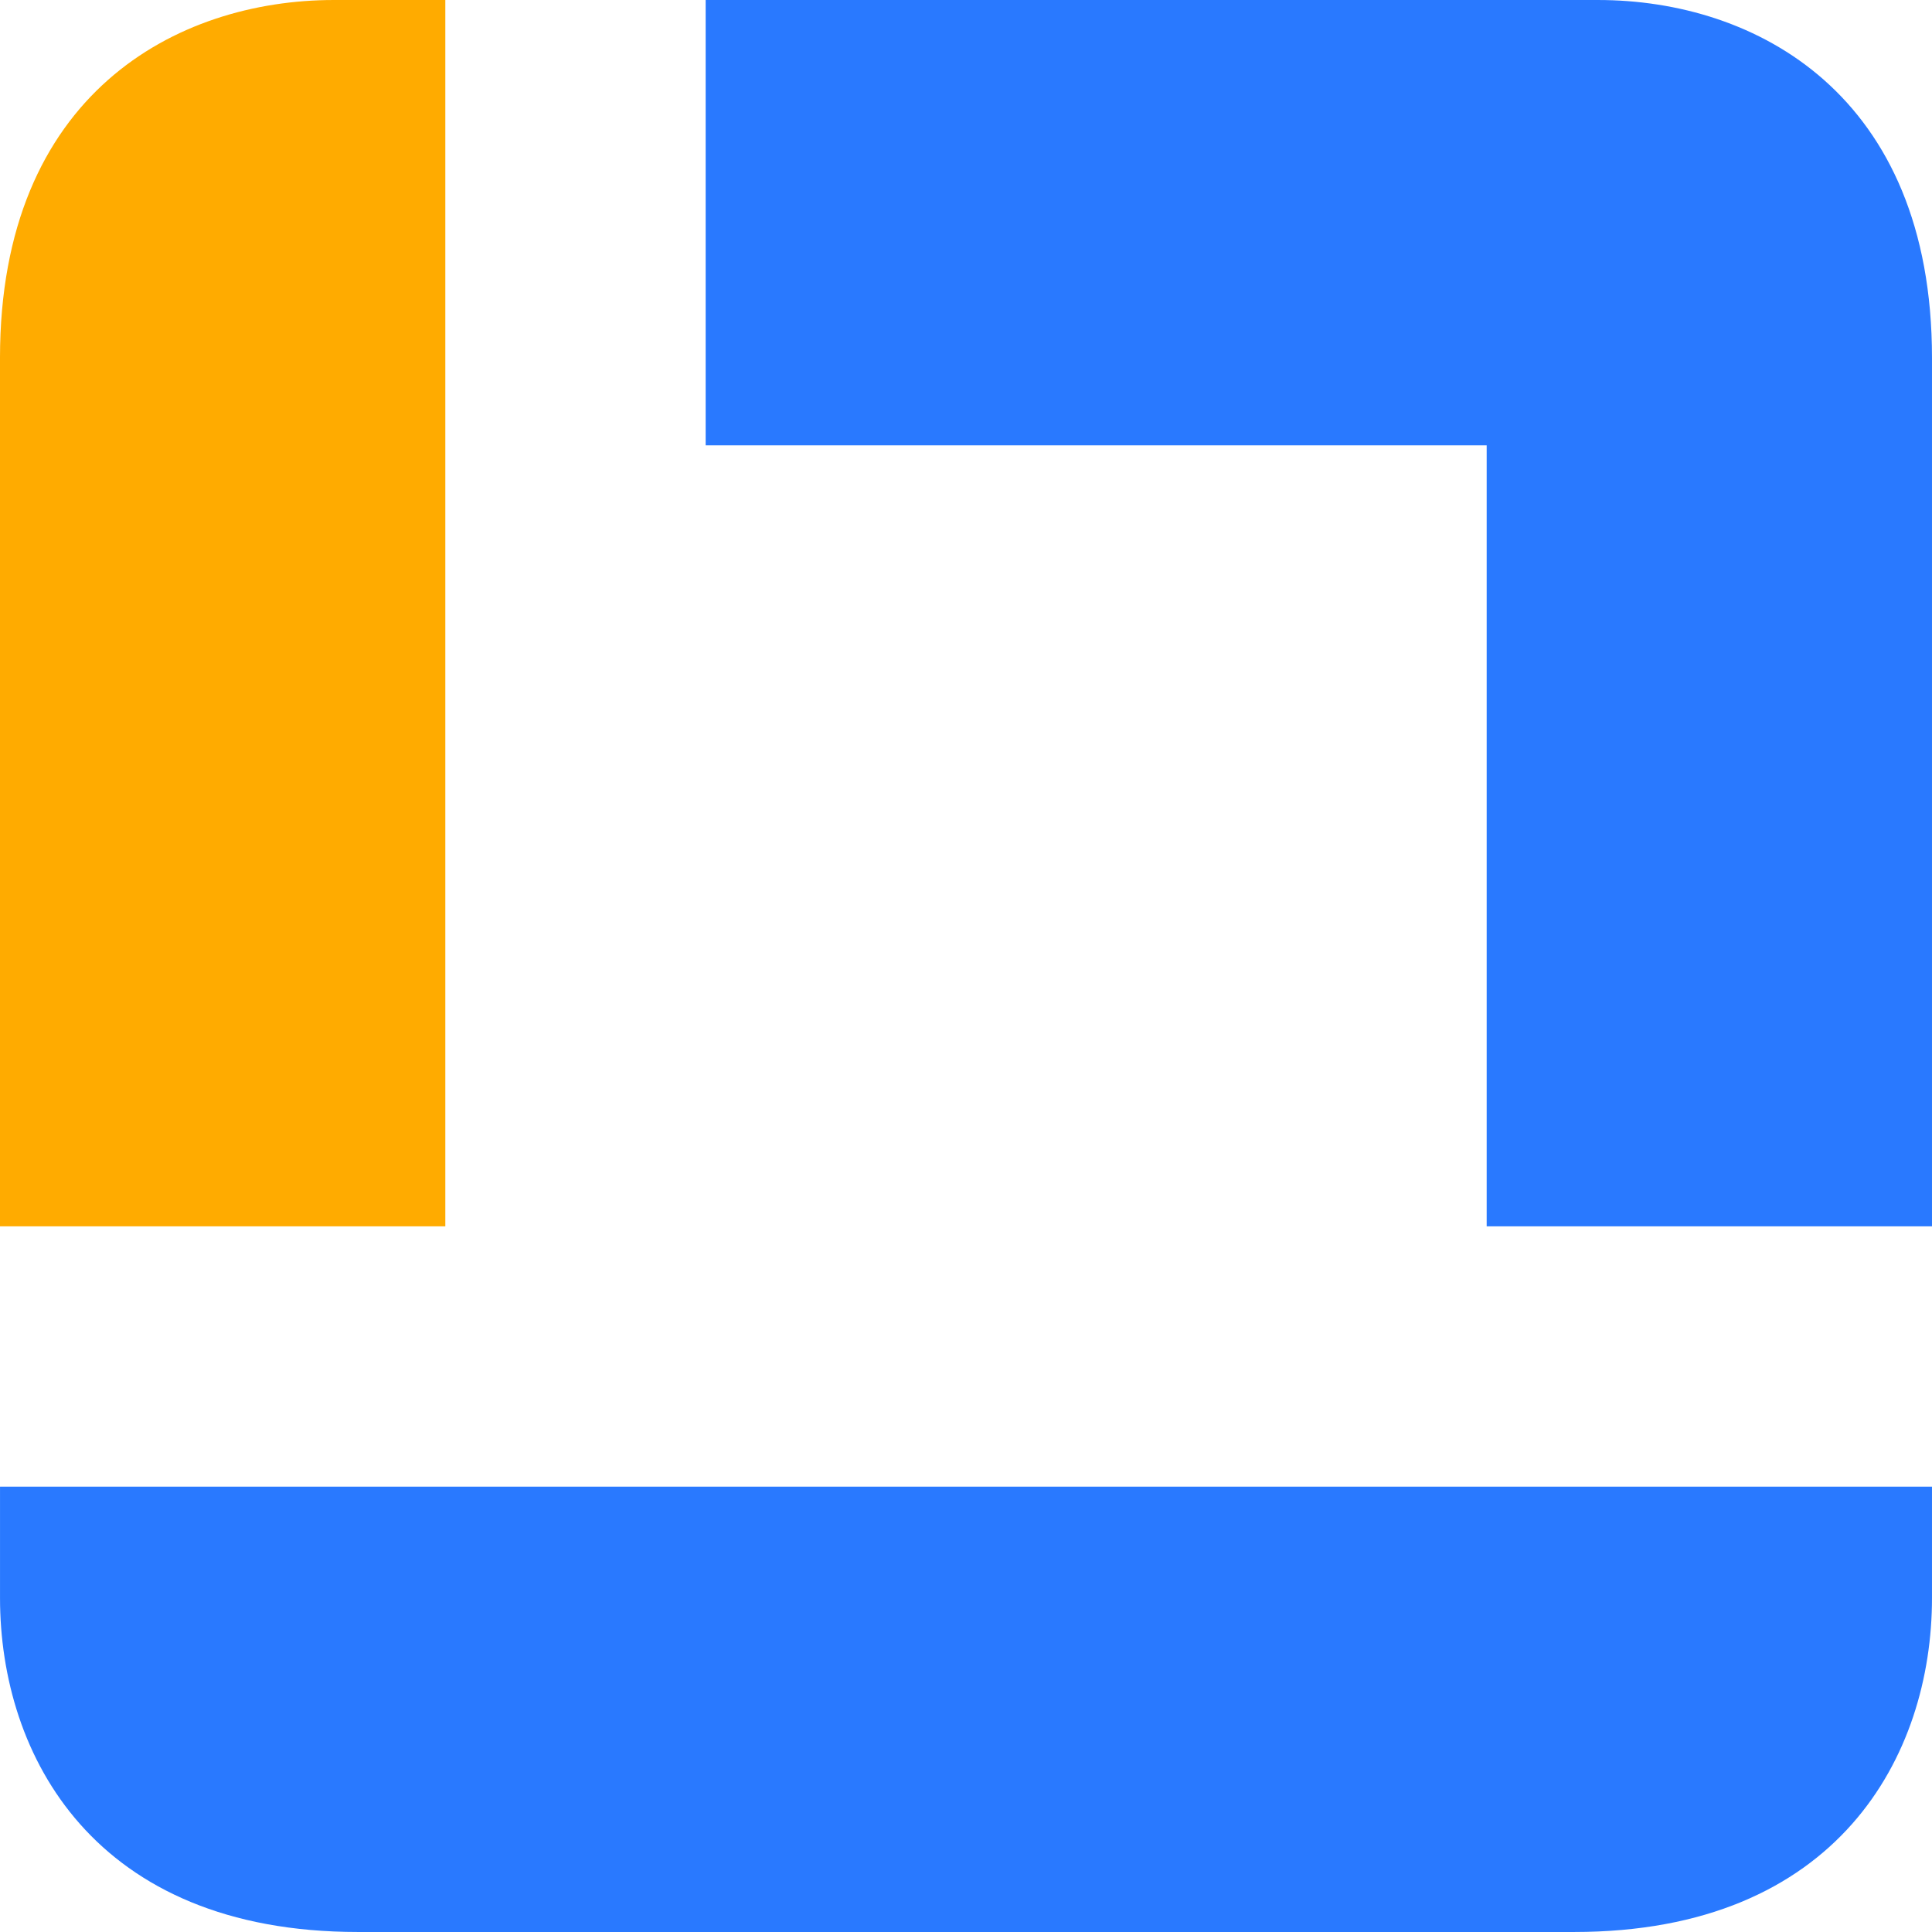
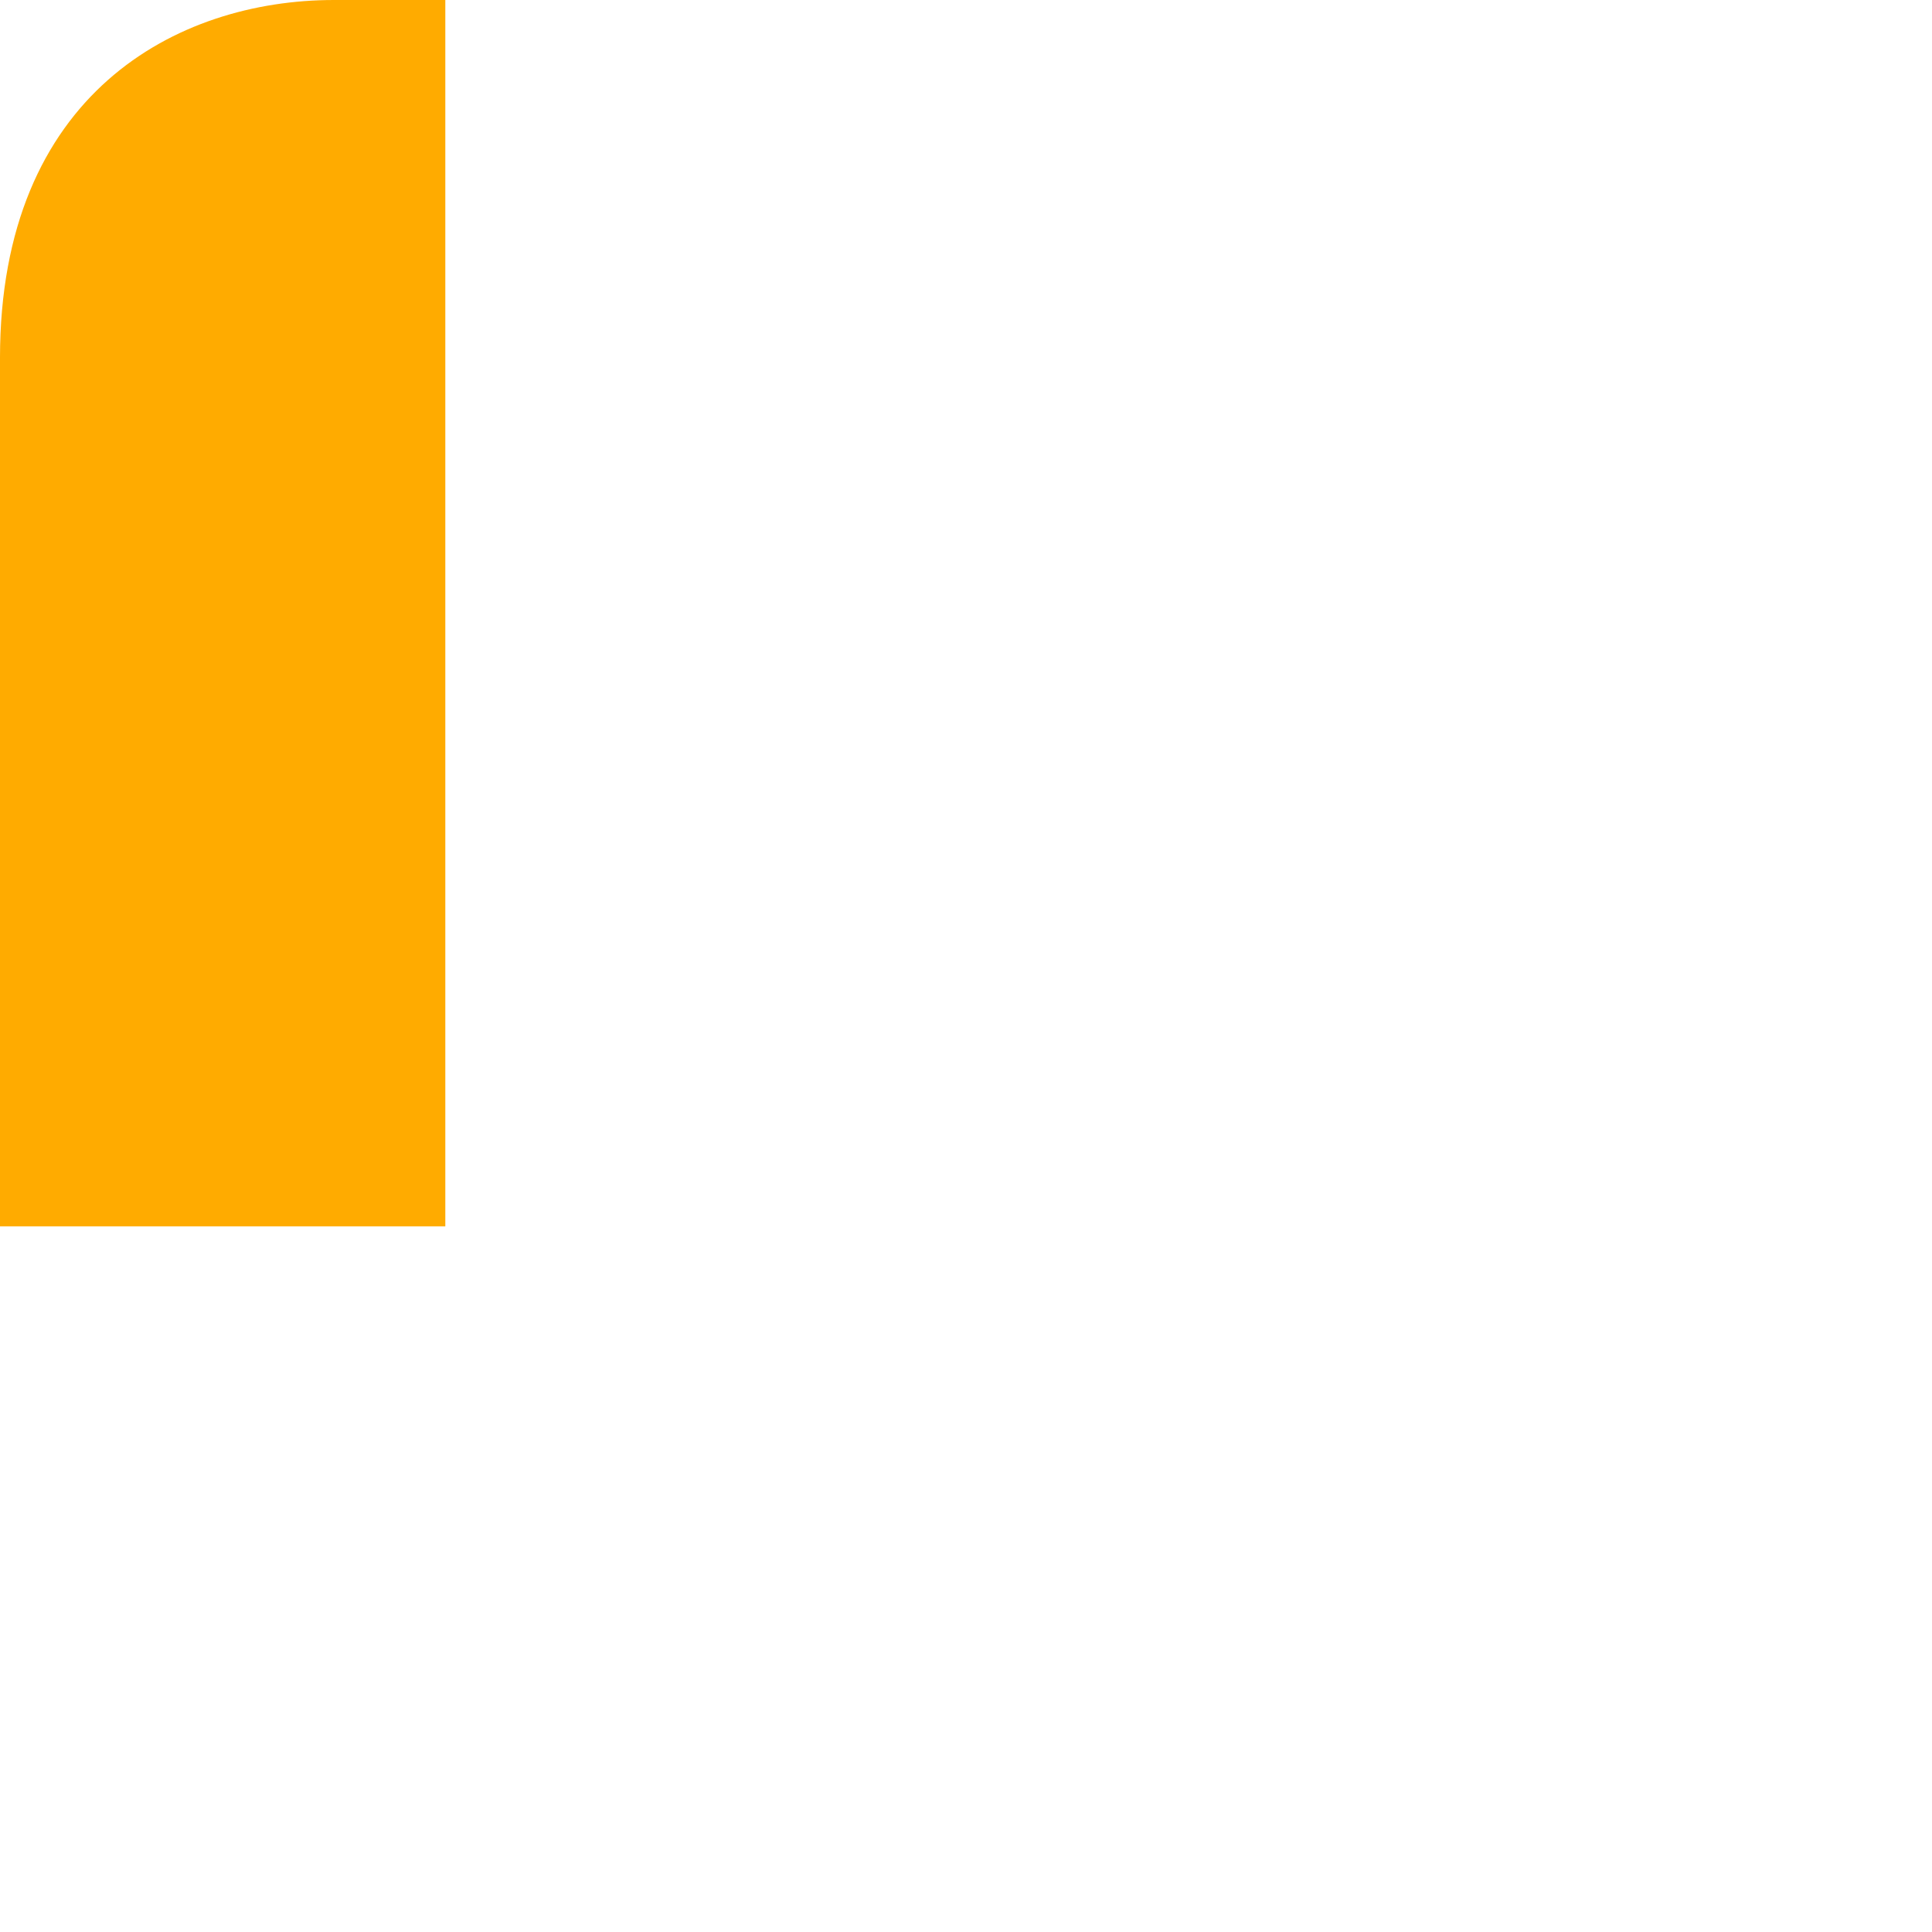
<svg xmlns="http://www.w3.org/2000/svg" data-bbox="-0.009 0 2836.82 2836.8" viewBox="0 0 2836.817 2836.8" height="272.333" width="272.335" clip-rule="evenodd" fill-rule="evenodd" image-rendering="optimizeQuality" shape-rendering="geometricPrecision" text-rendering="geometricPrecision" data-type="color">
  <g>
-     <path d="M2182.941 1800.67V653.88h-1146.8V.01h1310.26c231.37 0 490.41 138.19 490.41 525.47v1275.2h-653.87ZM.011 2182.93h2836.8v163.48c0 231.37-138.19 490.39-525.48 490.39H525.491c-387.28 0-525.47-259.03-525.47-490.39v-163.48z" fill="#2979ff" data-color="1" />
    <path d="M653.871 1800.66V0h-163.47C259.031 0-.009 138.19-.009 525.48v1275.18h653.87z" fill="#ffab00" data-color="2" />
  </g>
</svg>